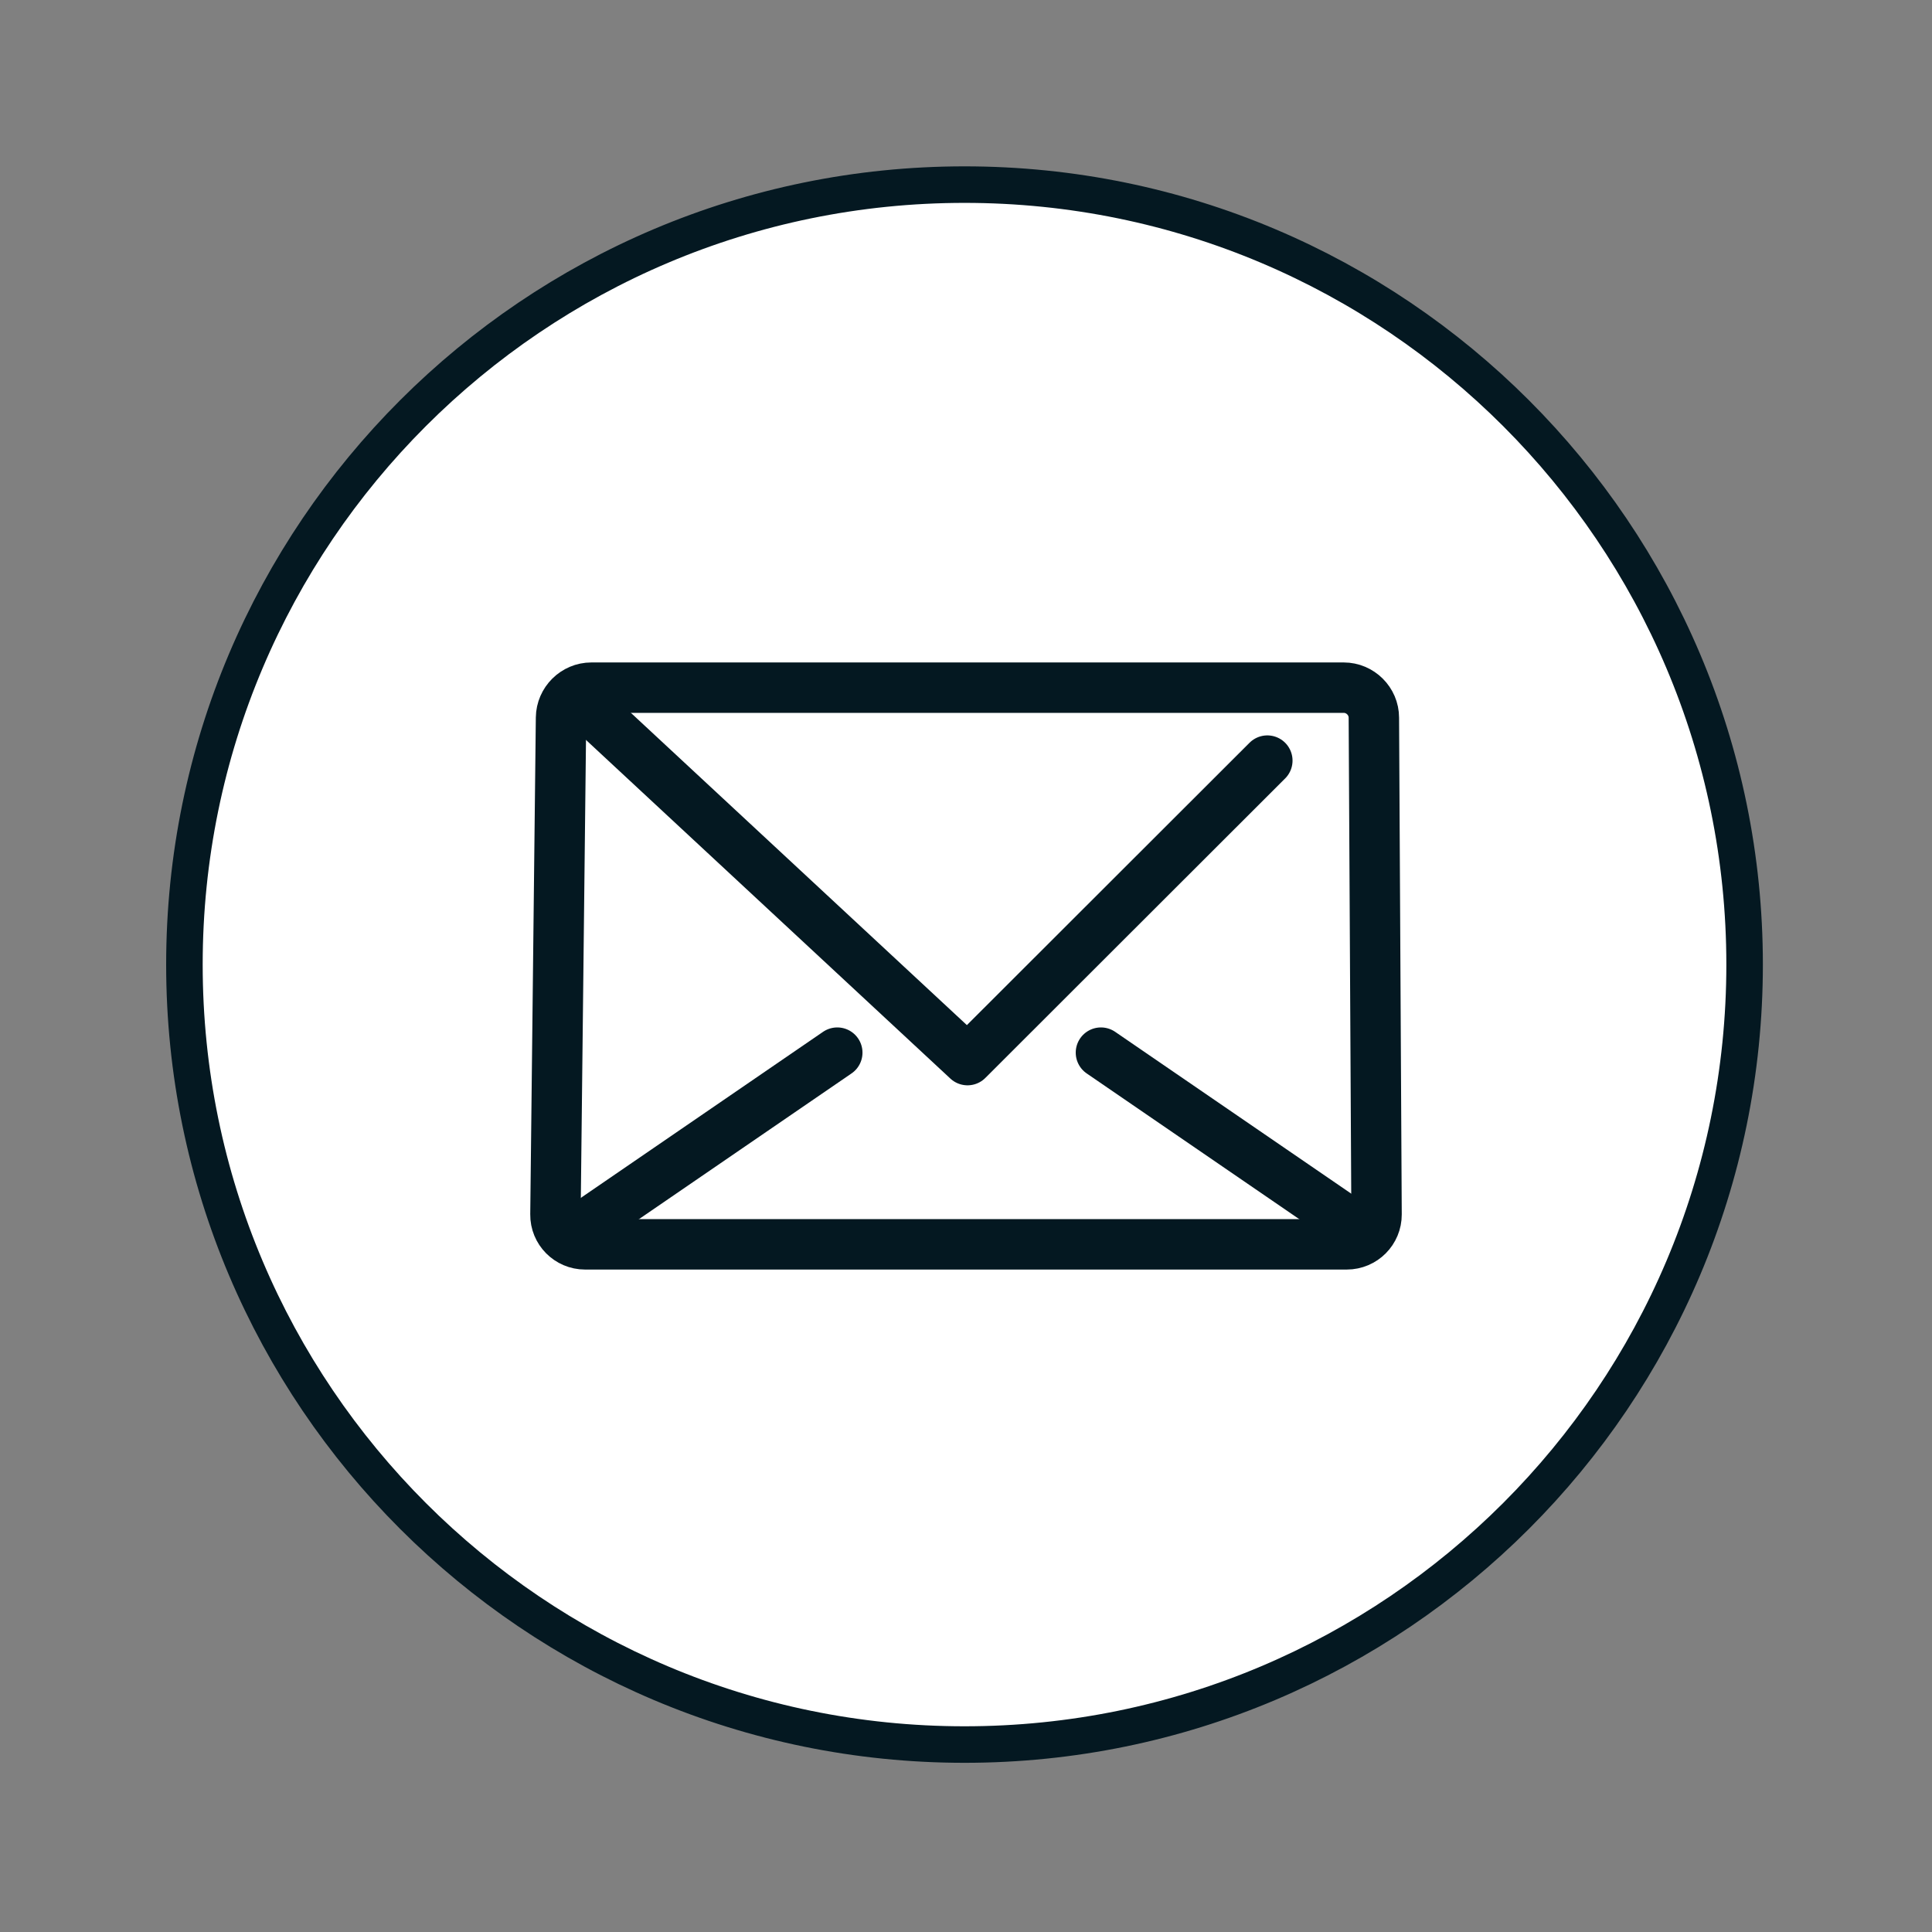
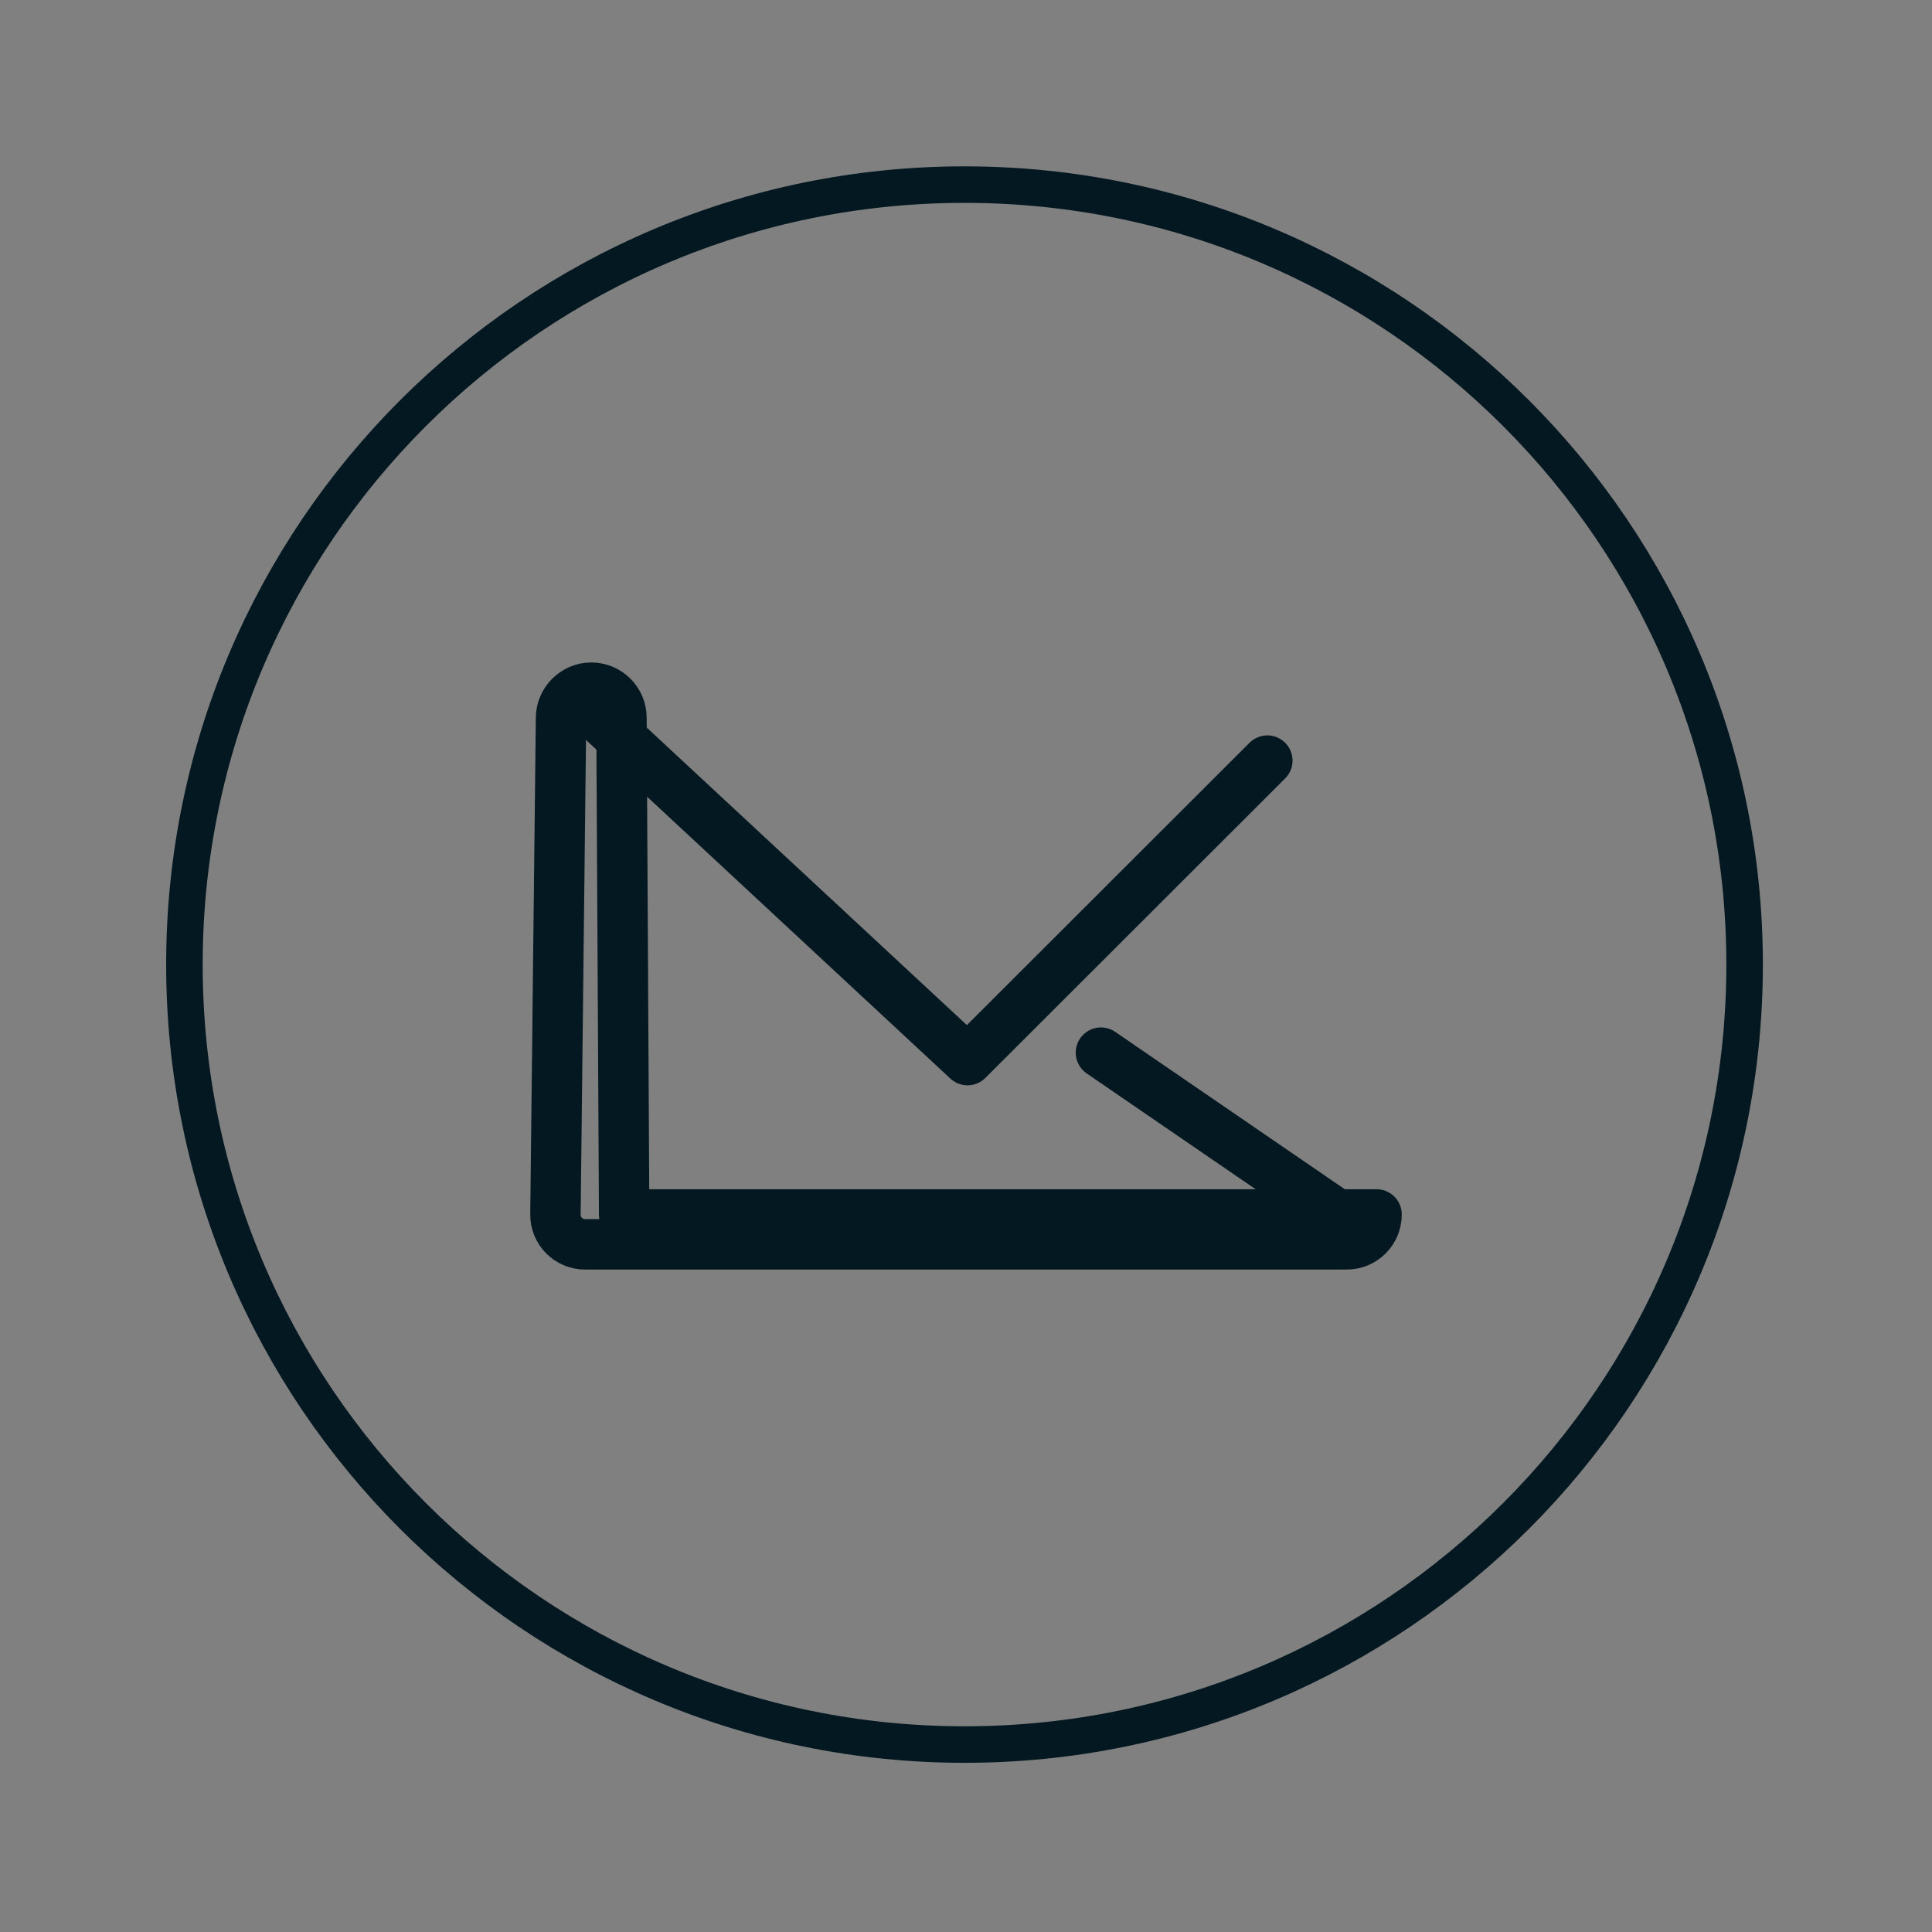
<svg xmlns="http://www.w3.org/2000/svg" width="100%" height="100%" viewBox="0 0 128 128" version="1.1" xml:space="preserve" style="fill-rule:evenodd;clip-rule:evenodd;stroke-miterlimit:10;">
  <rect x="0" y="0" width="128" height="128" fill="#808080" stroke="none" />
-   <path d="M115.585,63.914c0,28.542 -23.133,51.667 -51.675,51.667c-28.55,0 -51.692,-23.125 -51.692,-51.667c0,-28.55 23.142,-51.683 51.692,-51.683c28.542,0 51.675,23.133 51.675,51.683" style="fill:#fff;fill-rule:nonzero;" />
  <g>
    <path d="M115.585,63.906c0,-28.52 -23.158,-51.675 -51.683,-51.675c-28.525,0 -51.684,23.155 -51.684,51.675c0,28.52 23.159,51.675 51.684,51.675c28.525,0 51.683,-23.155 51.683,-51.675Z" style="fill:none;stroke:#041821;stroke-width:2.42px;" />
    <g>
-       <path d="M91.2,80.459c0.007,1.09 -0.877,1.982 -1.975,1.982l-50.464,0c-1.09,0 -1.975,-0.892 -1.961,-1.982l0.37,-32.911c0.014,-1.091 0.912,-1.989 2.009,-1.989l49.848,0c1.09,0 1.995,0.898 1.995,1.989l0.178,32.911Z" style="fill:none;fill-rule:nonzero;stroke:#041821;stroke-width:3.34px;stroke-linecap:round;stroke-linejoin:round;" />
+       <path d="M91.2,80.459c0.007,1.09 -0.877,1.982 -1.975,1.982l-50.464,0c-1.09,0 -1.975,-0.892 -1.961,-1.982l0.37,-32.911c0.014,-1.091 0.912,-1.989 2.009,-1.989c1.09,0 1.995,0.898 1.995,1.989l0.178,32.911Z" style="fill:none;fill-rule:nonzero;stroke:#041821;stroke-width:3.34px;stroke-linecap:round;stroke-linejoin:round;" />
      <path d="M38.567,46.505l25.534,23.73l19.863,-19.843" style="fill:none;fill-rule:nonzero;stroke:#041821;stroke-width:3.34px;stroke-linecap:round;stroke-linejoin:round;" />
      <path d="M90.403,81.711l-17.463,-11.971" style="fill:none;fill-rule:nonzero;stroke:#041821;stroke-width:3.34px;stroke-linecap:round;stroke-linejoin:round;" />
-       <path d="M38.008,81.711l17.464,-11.971" style="fill:none;fill-rule:nonzero;stroke:#041821;stroke-width:3.34px;stroke-linecap:round;stroke-linejoin:round;" />
    </g>
  </g>
</svg>